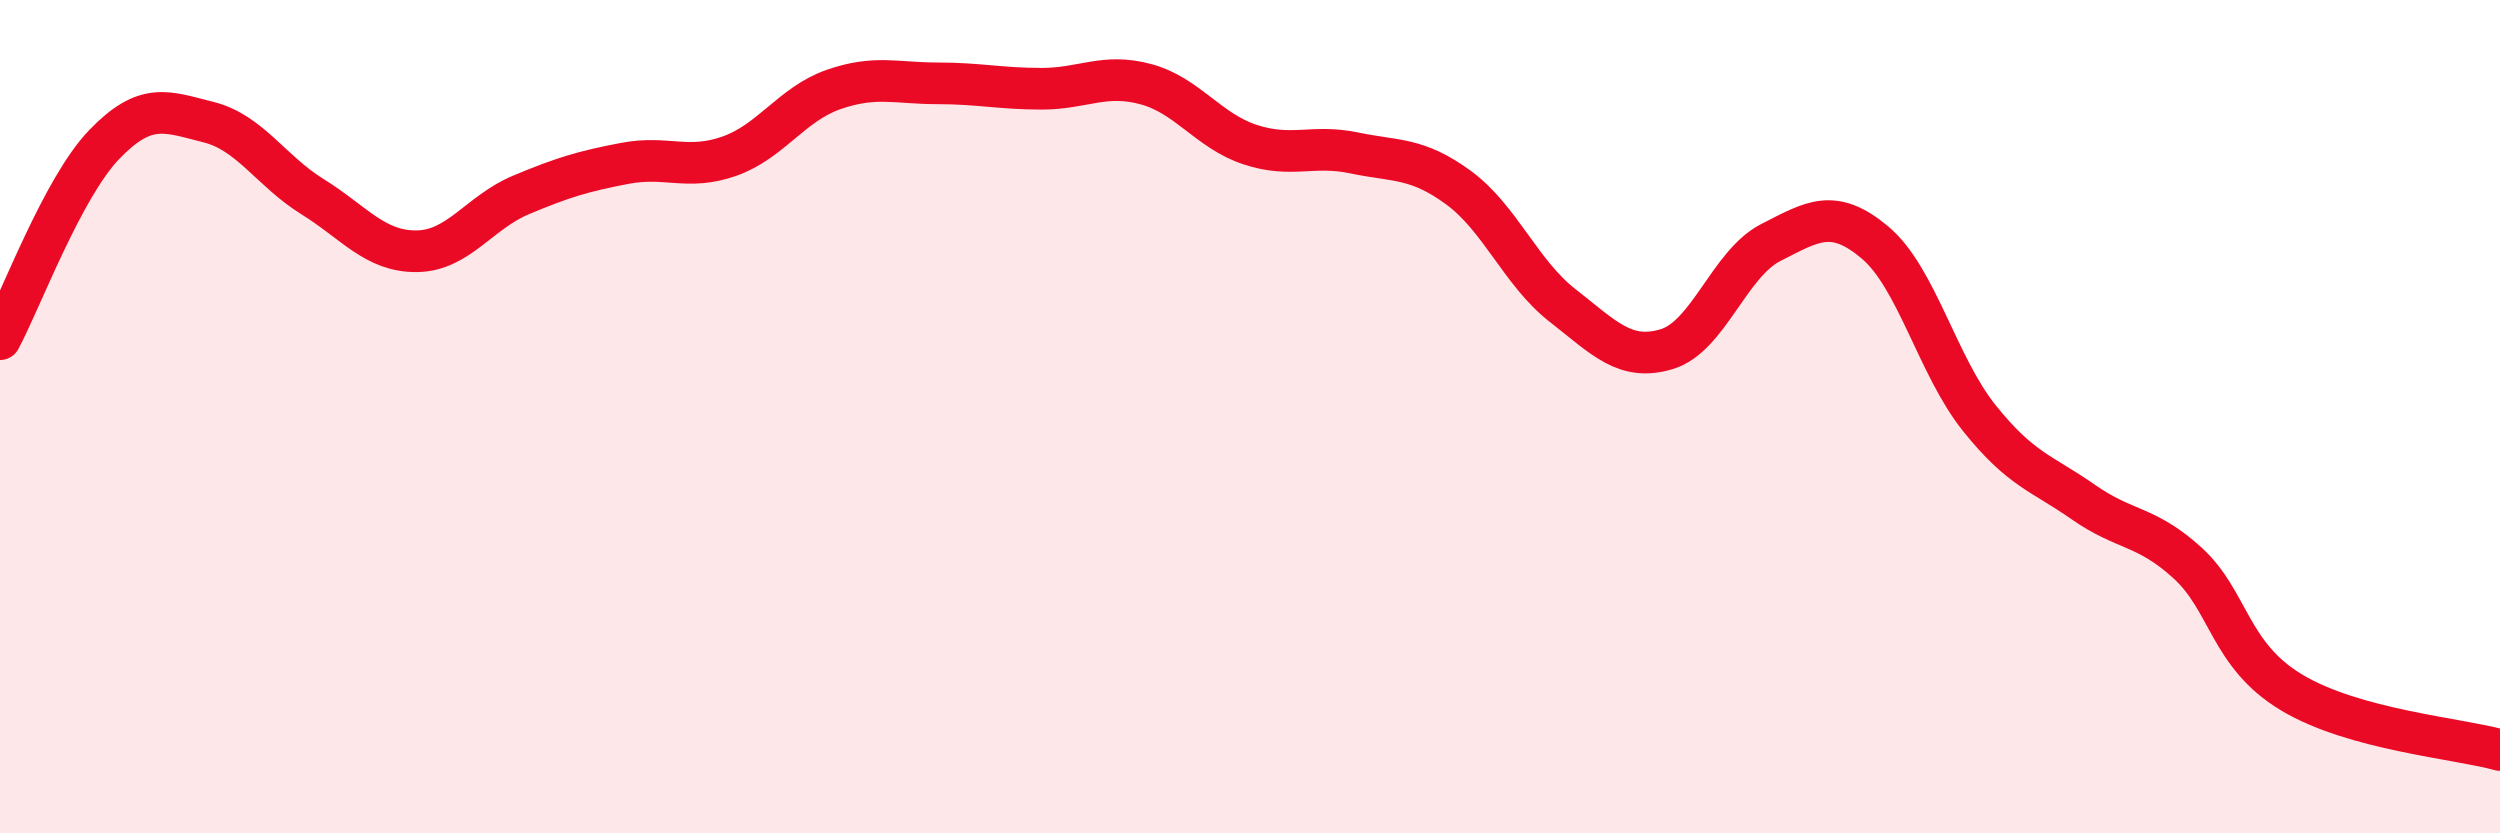
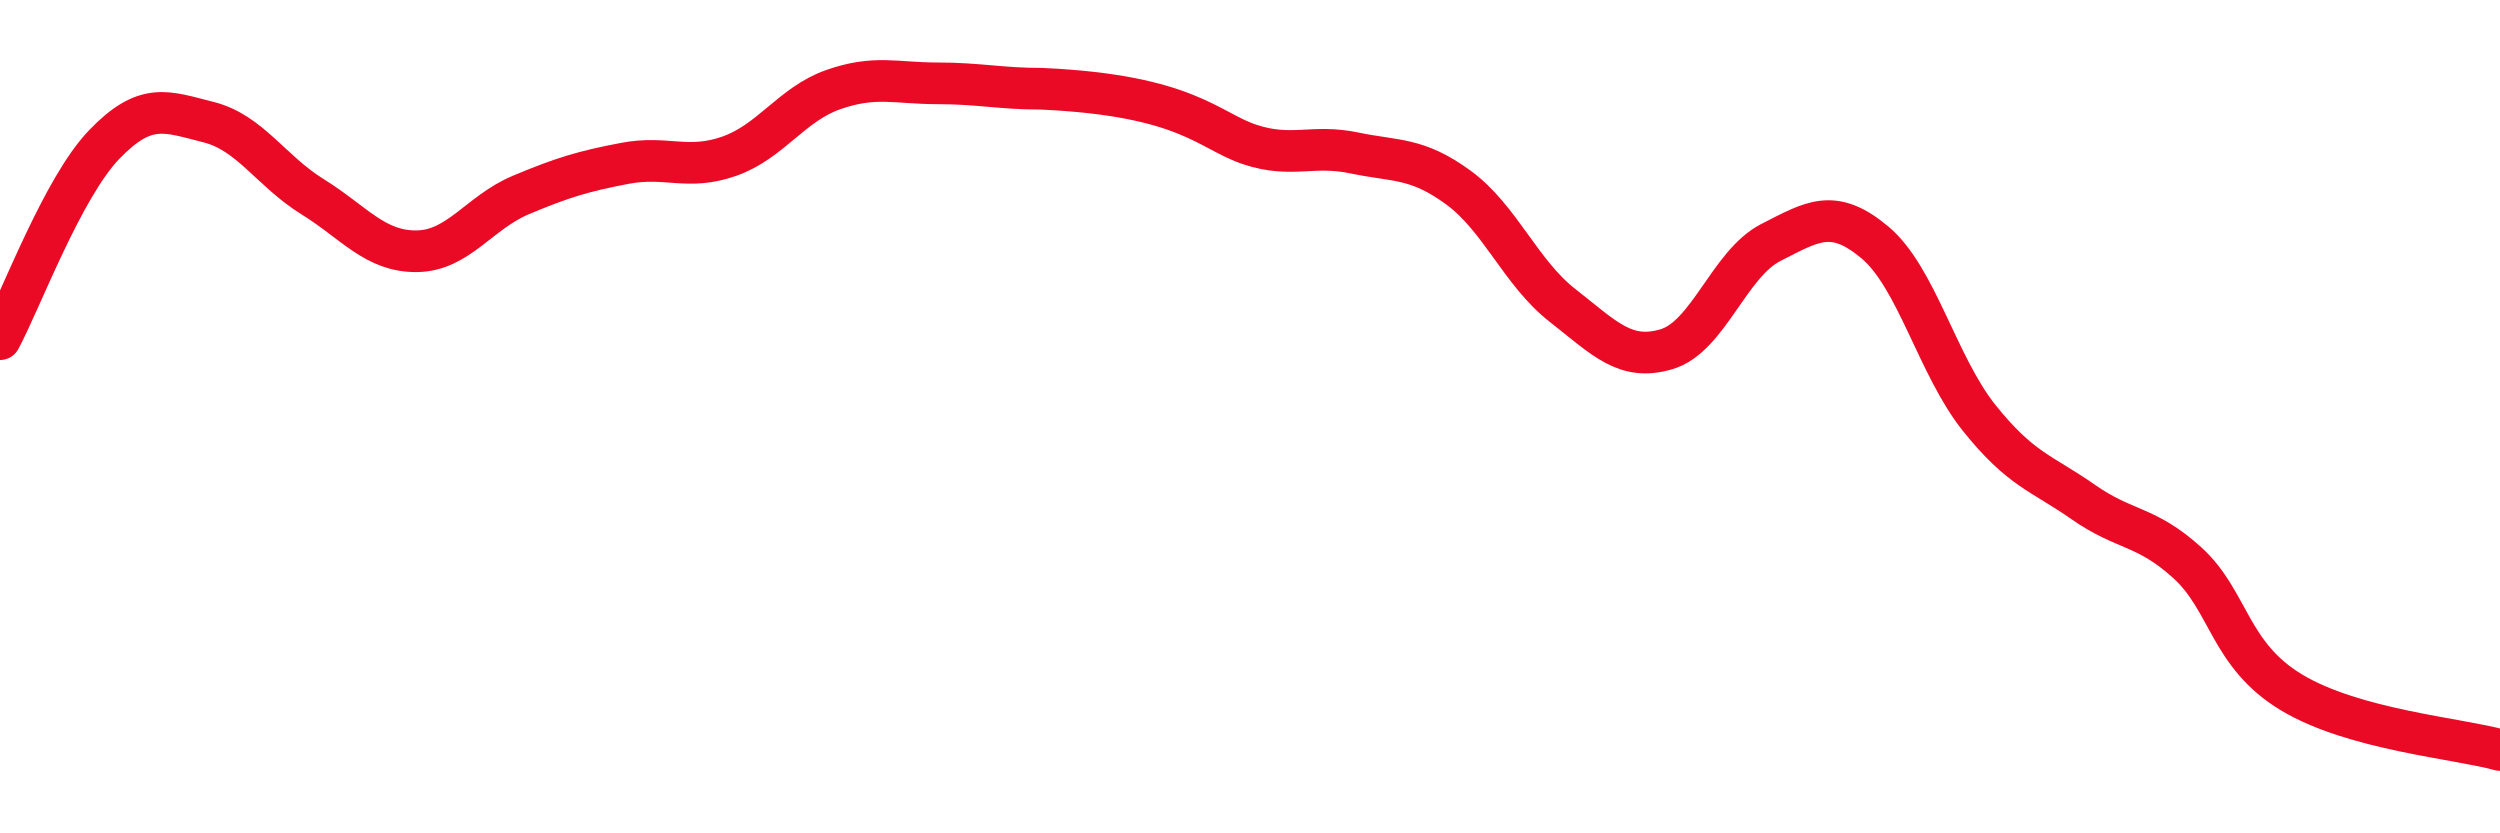
<svg xmlns="http://www.w3.org/2000/svg" width="60" height="20" viewBox="0 0 60 20">
-   <path d="M 0,8.14 C 0.5,7.21 1.5,4.51 2.5,3.47 C 3.5,2.43 4,2.68 5,2.93 C 6,3.18 6.5,4.1 7.5,4.72 C 8.5,5.34 9,6.04 10,6.03 C 11,6.02 11.5,5.1 12.5,4.68 C 13.5,4.26 14,4.11 15,3.92 C 16,3.73 16.5,4.1 17.5,3.75 C 18.5,3.4 19,2.5 20,2.15 C 21,1.8 21.5,2 22.5,2 C 23.5,2 24,2.13 25,2.13 C 26,2.13 26.5,1.75 27.5,2.02 C 28.5,2.29 29,3.14 30,3.47 C 31,3.8 31.5,3.46 32.5,3.67 C 33.5,3.88 34,3.77 35,4.5 C 36,5.23 36.5,6.55 37.5,7.33 C 38.5,8.11 39,8.68 40,8.38 C 41,8.08 41.5,6.33 42.5,5.82 C 43.5,5.31 44,4.98 45,5.82 C 46,6.66 46.5,8.78 47.5,10.03 C 48.5,11.28 49,11.35 50,12.05 C 51,12.75 51.5,12.6 52.5,13.51 C 53.5,14.42 53.5,15.72 55,16.62 C 56.5,17.52 59,17.72 60,18L60 20L0 20Z" fill="#EB0A25" opacity="0.1" stroke-linecap="round" stroke-linejoin="round" />
-   <path d="M 0,8.14 C 0.5,7.21 1.5,4.51 2.5,3.47 C 3.5,2.43 4,2.68 5,2.93 C 6,3.18 6.5,4.1 7.5,4.72 C 8.5,5.34 9,6.04 10,6.03 C 11,6.02 11.5,5.1 12.5,4.68 C 13.5,4.26 14,4.11 15,3.92 C 16,3.73 16.5,4.1 17.5,3.75 C 18.5,3.4 19,2.5 20,2.15 C 21,1.8 21.5,2 22.5,2 C 23.5,2 24,2.13 25,2.13 C 26,2.13 26.5,1.75 27.5,2.02 C 28.5,2.29 29,3.14 30,3.47 C 31,3.8 31.5,3.46 32.5,3.67 C 33.5,3.88 34,3.77 35,4.5 C 36,5.23 36.5,6.55 37.5,7.33 C 38.5,8.11 39,8.68 40,8.38 C 41,8.08 41.5,6.33 42.5,5.82 C 43.5,5.31 44,4.98 45,5.82 C 46,6.66 46.5,8.78 47.5,10.03 C 48.5,11.28 49,11.35 50,12.05 C 51,12.75 51.5,12.6 52.5,13.51 C 53.5,14.42 53.5,15.72 55,16.62 C 56.5,17.52 59,17.72 60,18" stroke="#EB0A25" stroke-width="1" fill="none" stroke-linecap="round" stroke-linejoin="round" />
+   <path d="M 0,8.14 C 0.5,7.21 1.5,4.51 2.5,3.47 C 3.5,2.43 4,2.68 5,2.93 C 6,3.18 6.5,4.1 7.5,4.72 C 8.5,5.34 9,6.04 10,6.03 C 11,6.02 11.5,5.1 12.5,4.68 C 13.5,4.26 14,4.11 15,3.92 C 16,3.73 16.5,4.1 17.5,3.75 C 18.5,3.4 19,2.5 20,2.15 C 21,1.8 21.5,2 22.5,2 C 23.5,2 24,2.13 25,2.13 C 28.5,2.29 29,3.14 30,3.47 C 31,3.8 31.5,3.46 32.5,3.67 C 33.5,3.88 34,3.77 35,4.5 C 36,5.23 36.5,6.55 37.5,7.33 C 38.5,8.11 39,8.68 40,8.38 C 41,8.08 41.5,6.33 42.5,5.82 C 43.5,5.31 44,4.98 45,5.82 C 46,6.66 46.5,8.78 47.5,10.03 C 48.5,11.28 49,11.35 50,12.05 C 51,12.75 51.5,12.6 52.5,13.51 C 53.5,14.42 53.5,15.72 55,16.62 C 56.5,17.52 59,17.72 60,18" stroke="#EB0A25" stroke-width="1" fill="none" stroke-linecap="round" stroke-linejoin="round" />
</svg>